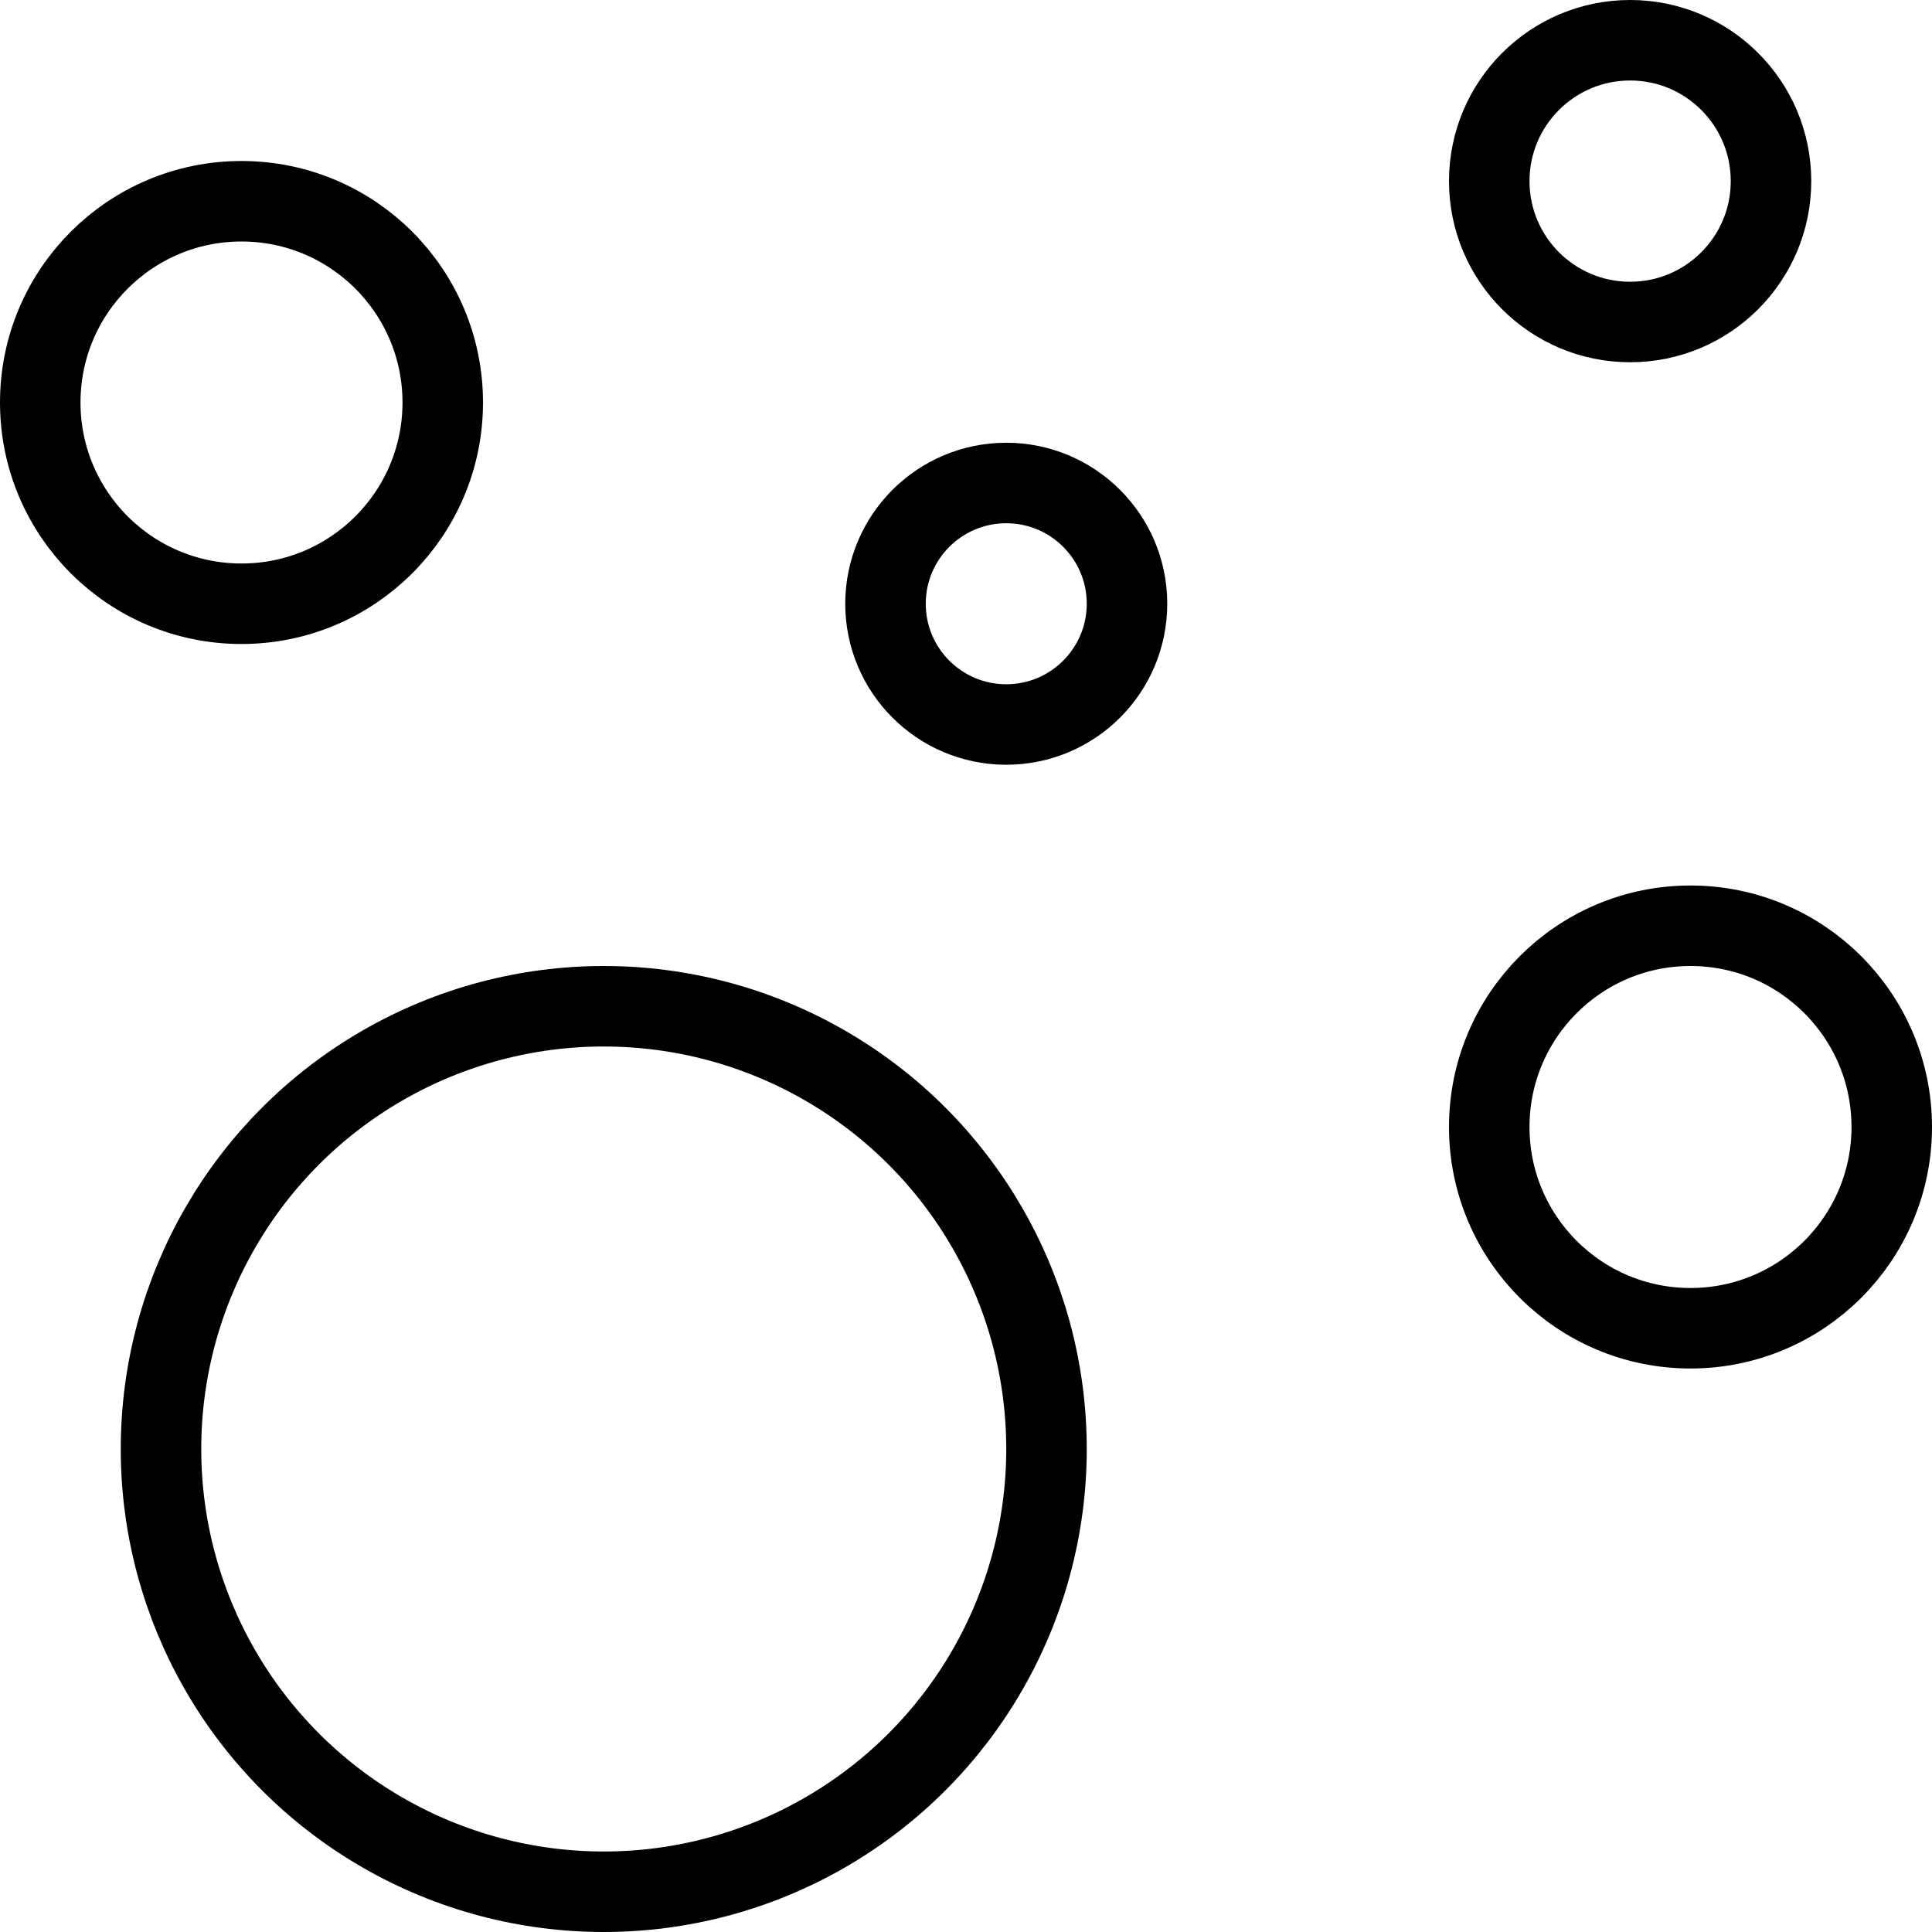
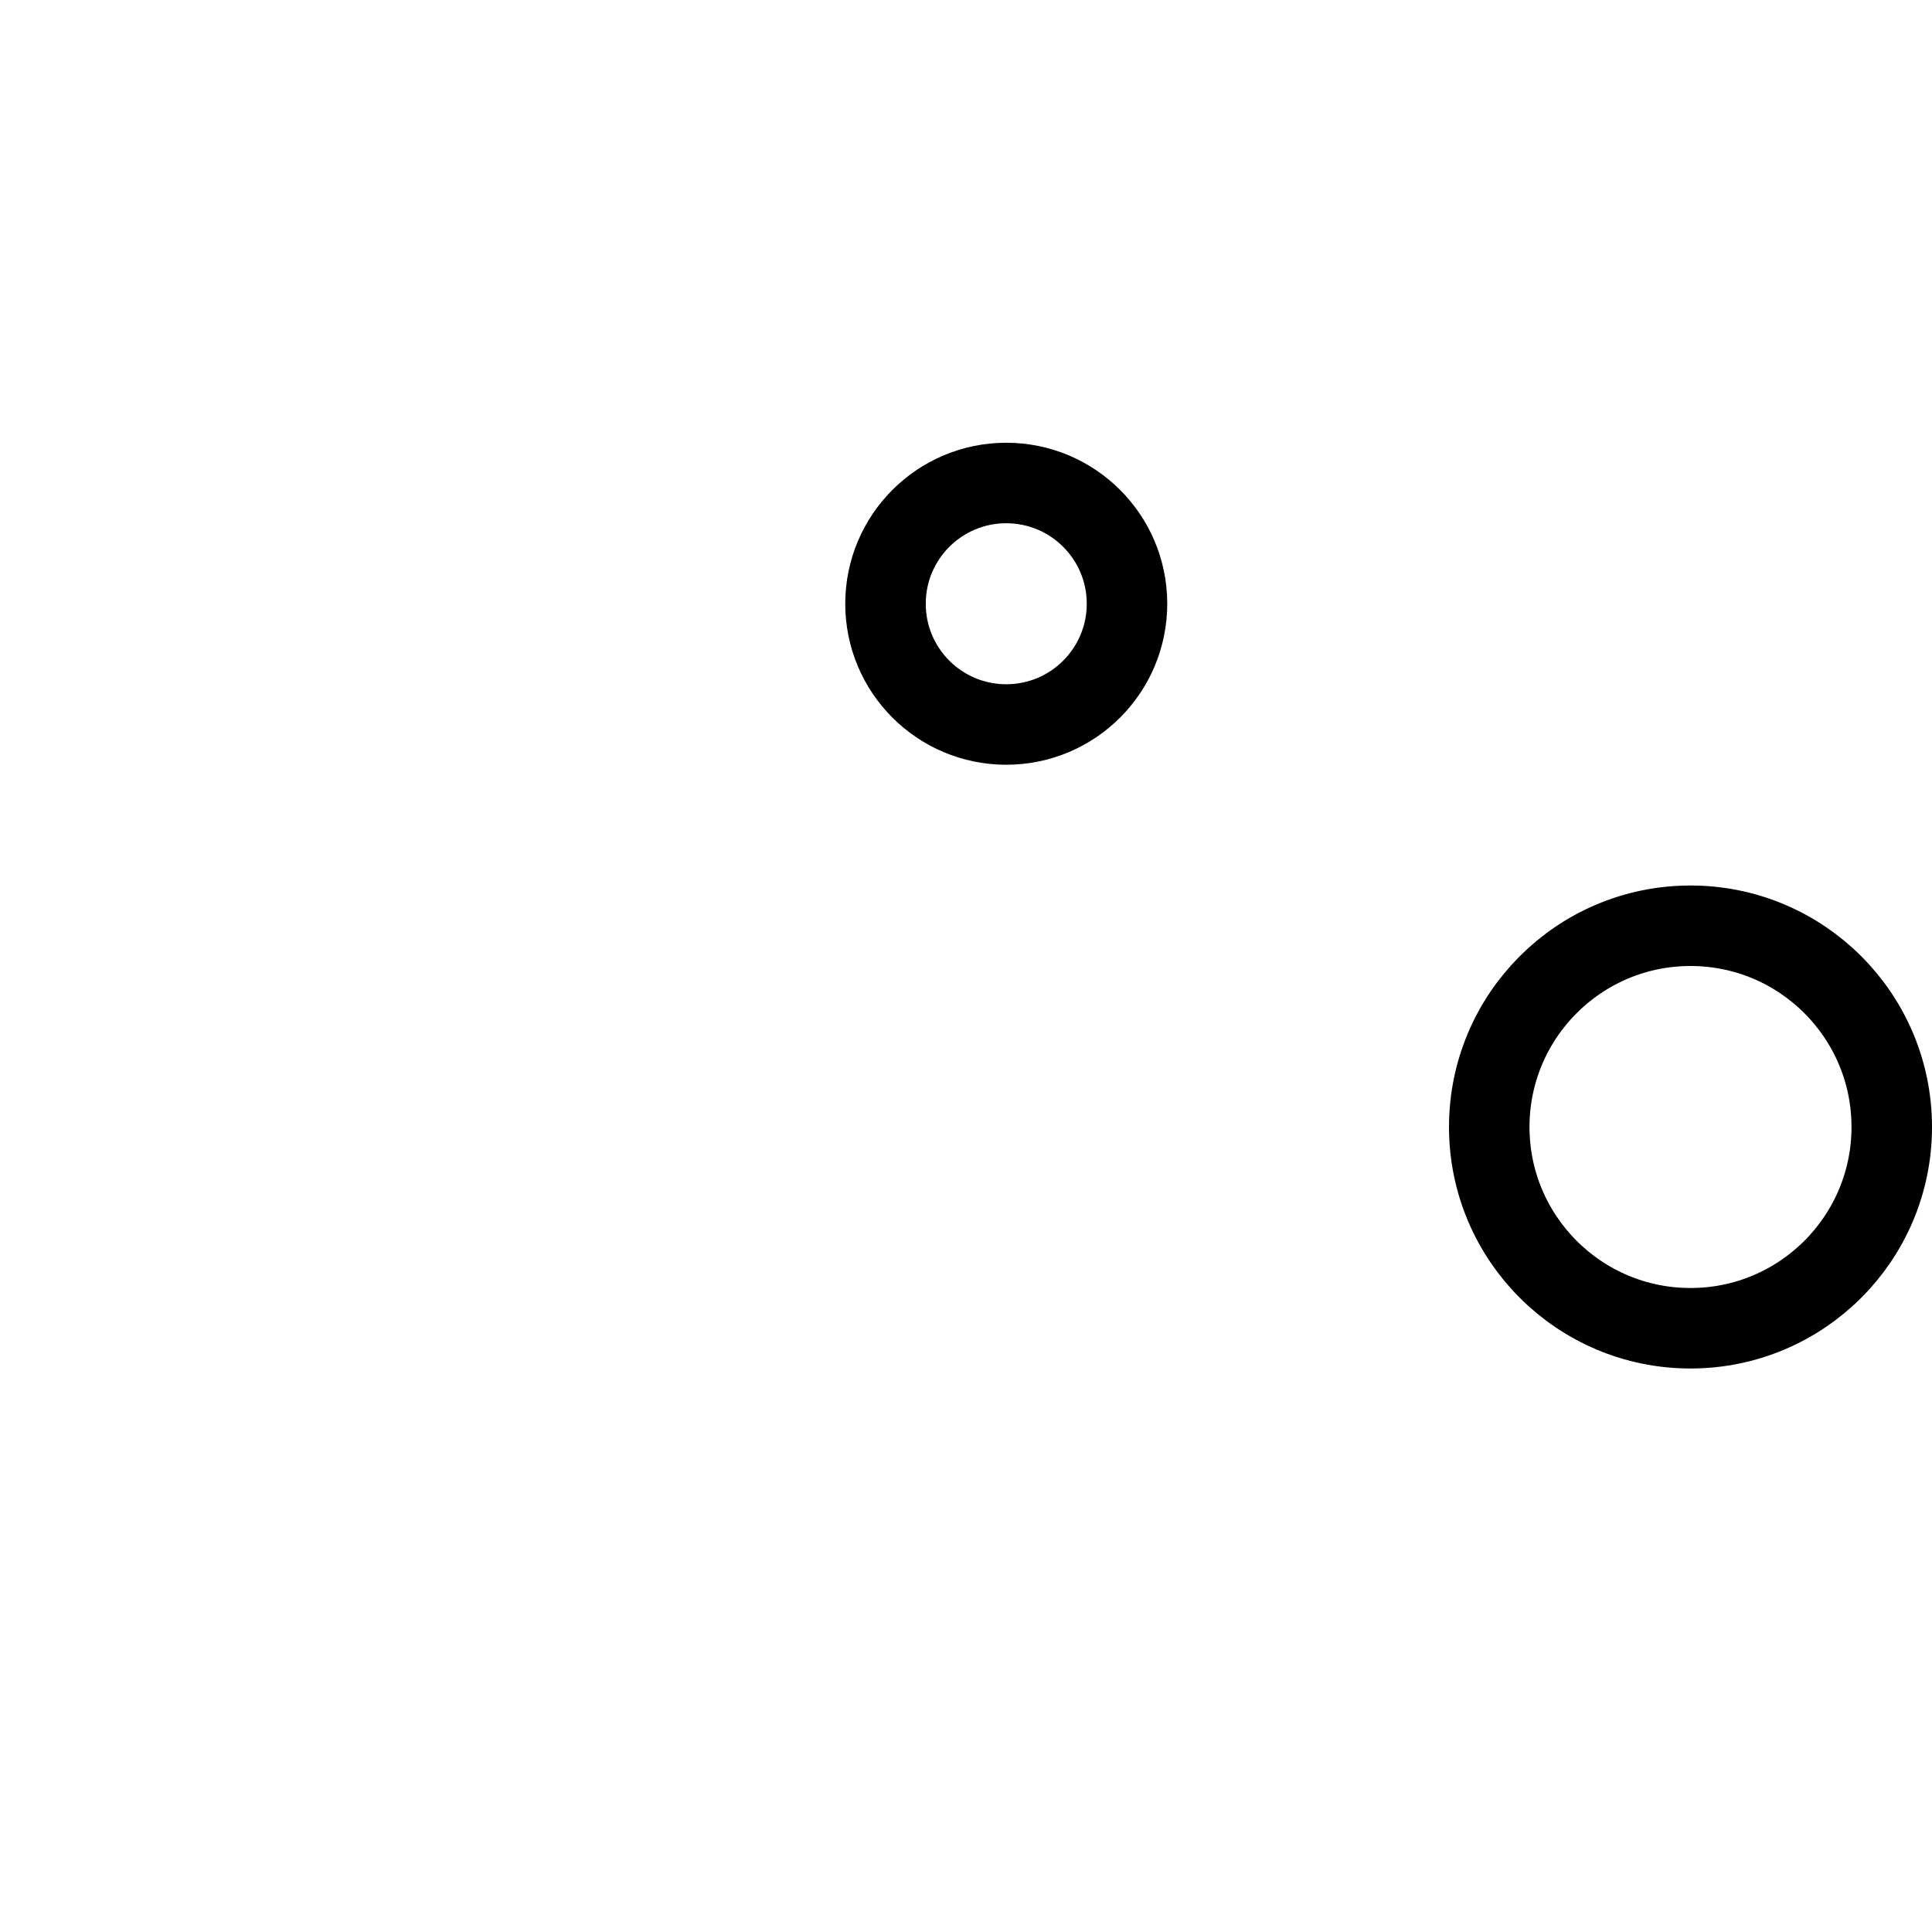
<svg xmlns="http://www.w3.org/2000/svg" viewBox="0 0 24 24">
  <g transform="matrix(1,0,0,1,0,0)">
    <defs>
      <style>.a{fill:none;stroke:#000000;stroke-miterlimit:10;}</style>
    </defs>
-     <circle class="a" cx="7.5" cy="18" r="5.5" />
    <circle class="a" cx="21" cy="14" r="2.5" />
-     <circle class="a" cx="3" cy="5" r="2.5" />
-     <circle class="a" cx="20.25" cy="2.25" r="1.75" />
    <circle class="a" cx="12.5" cy="7.5" r="1.5" />
  </g>
</svg>